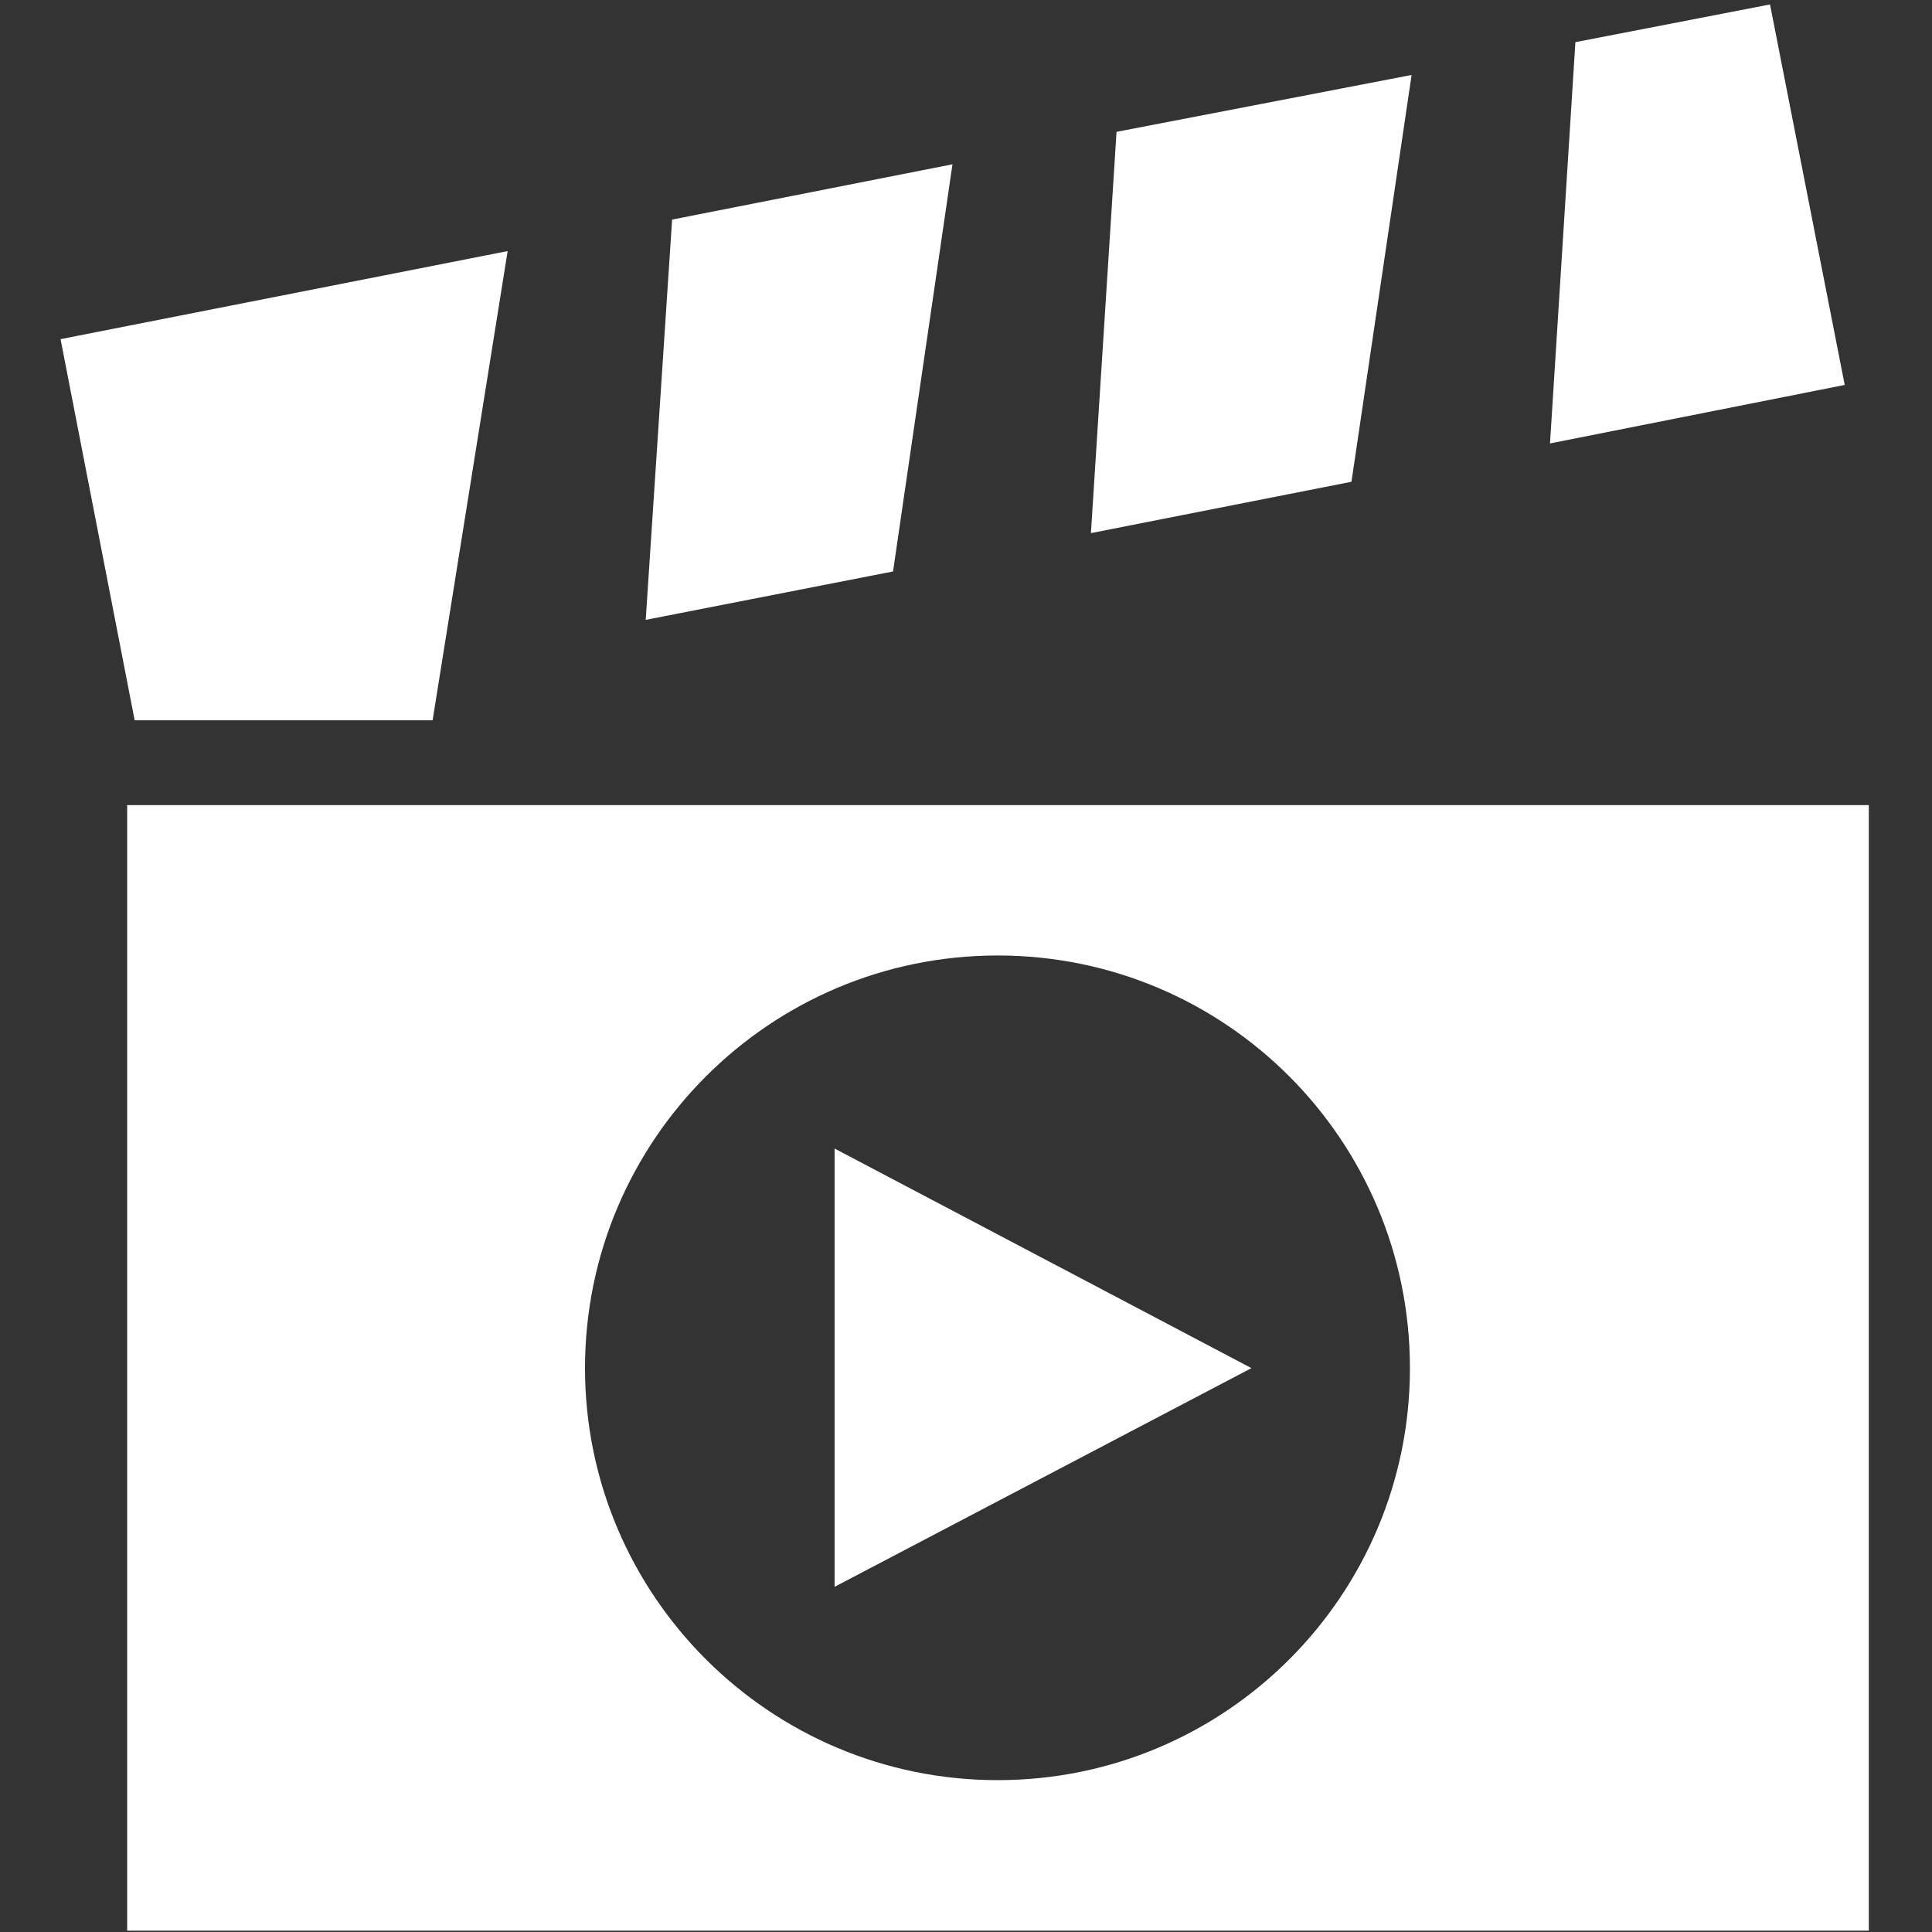
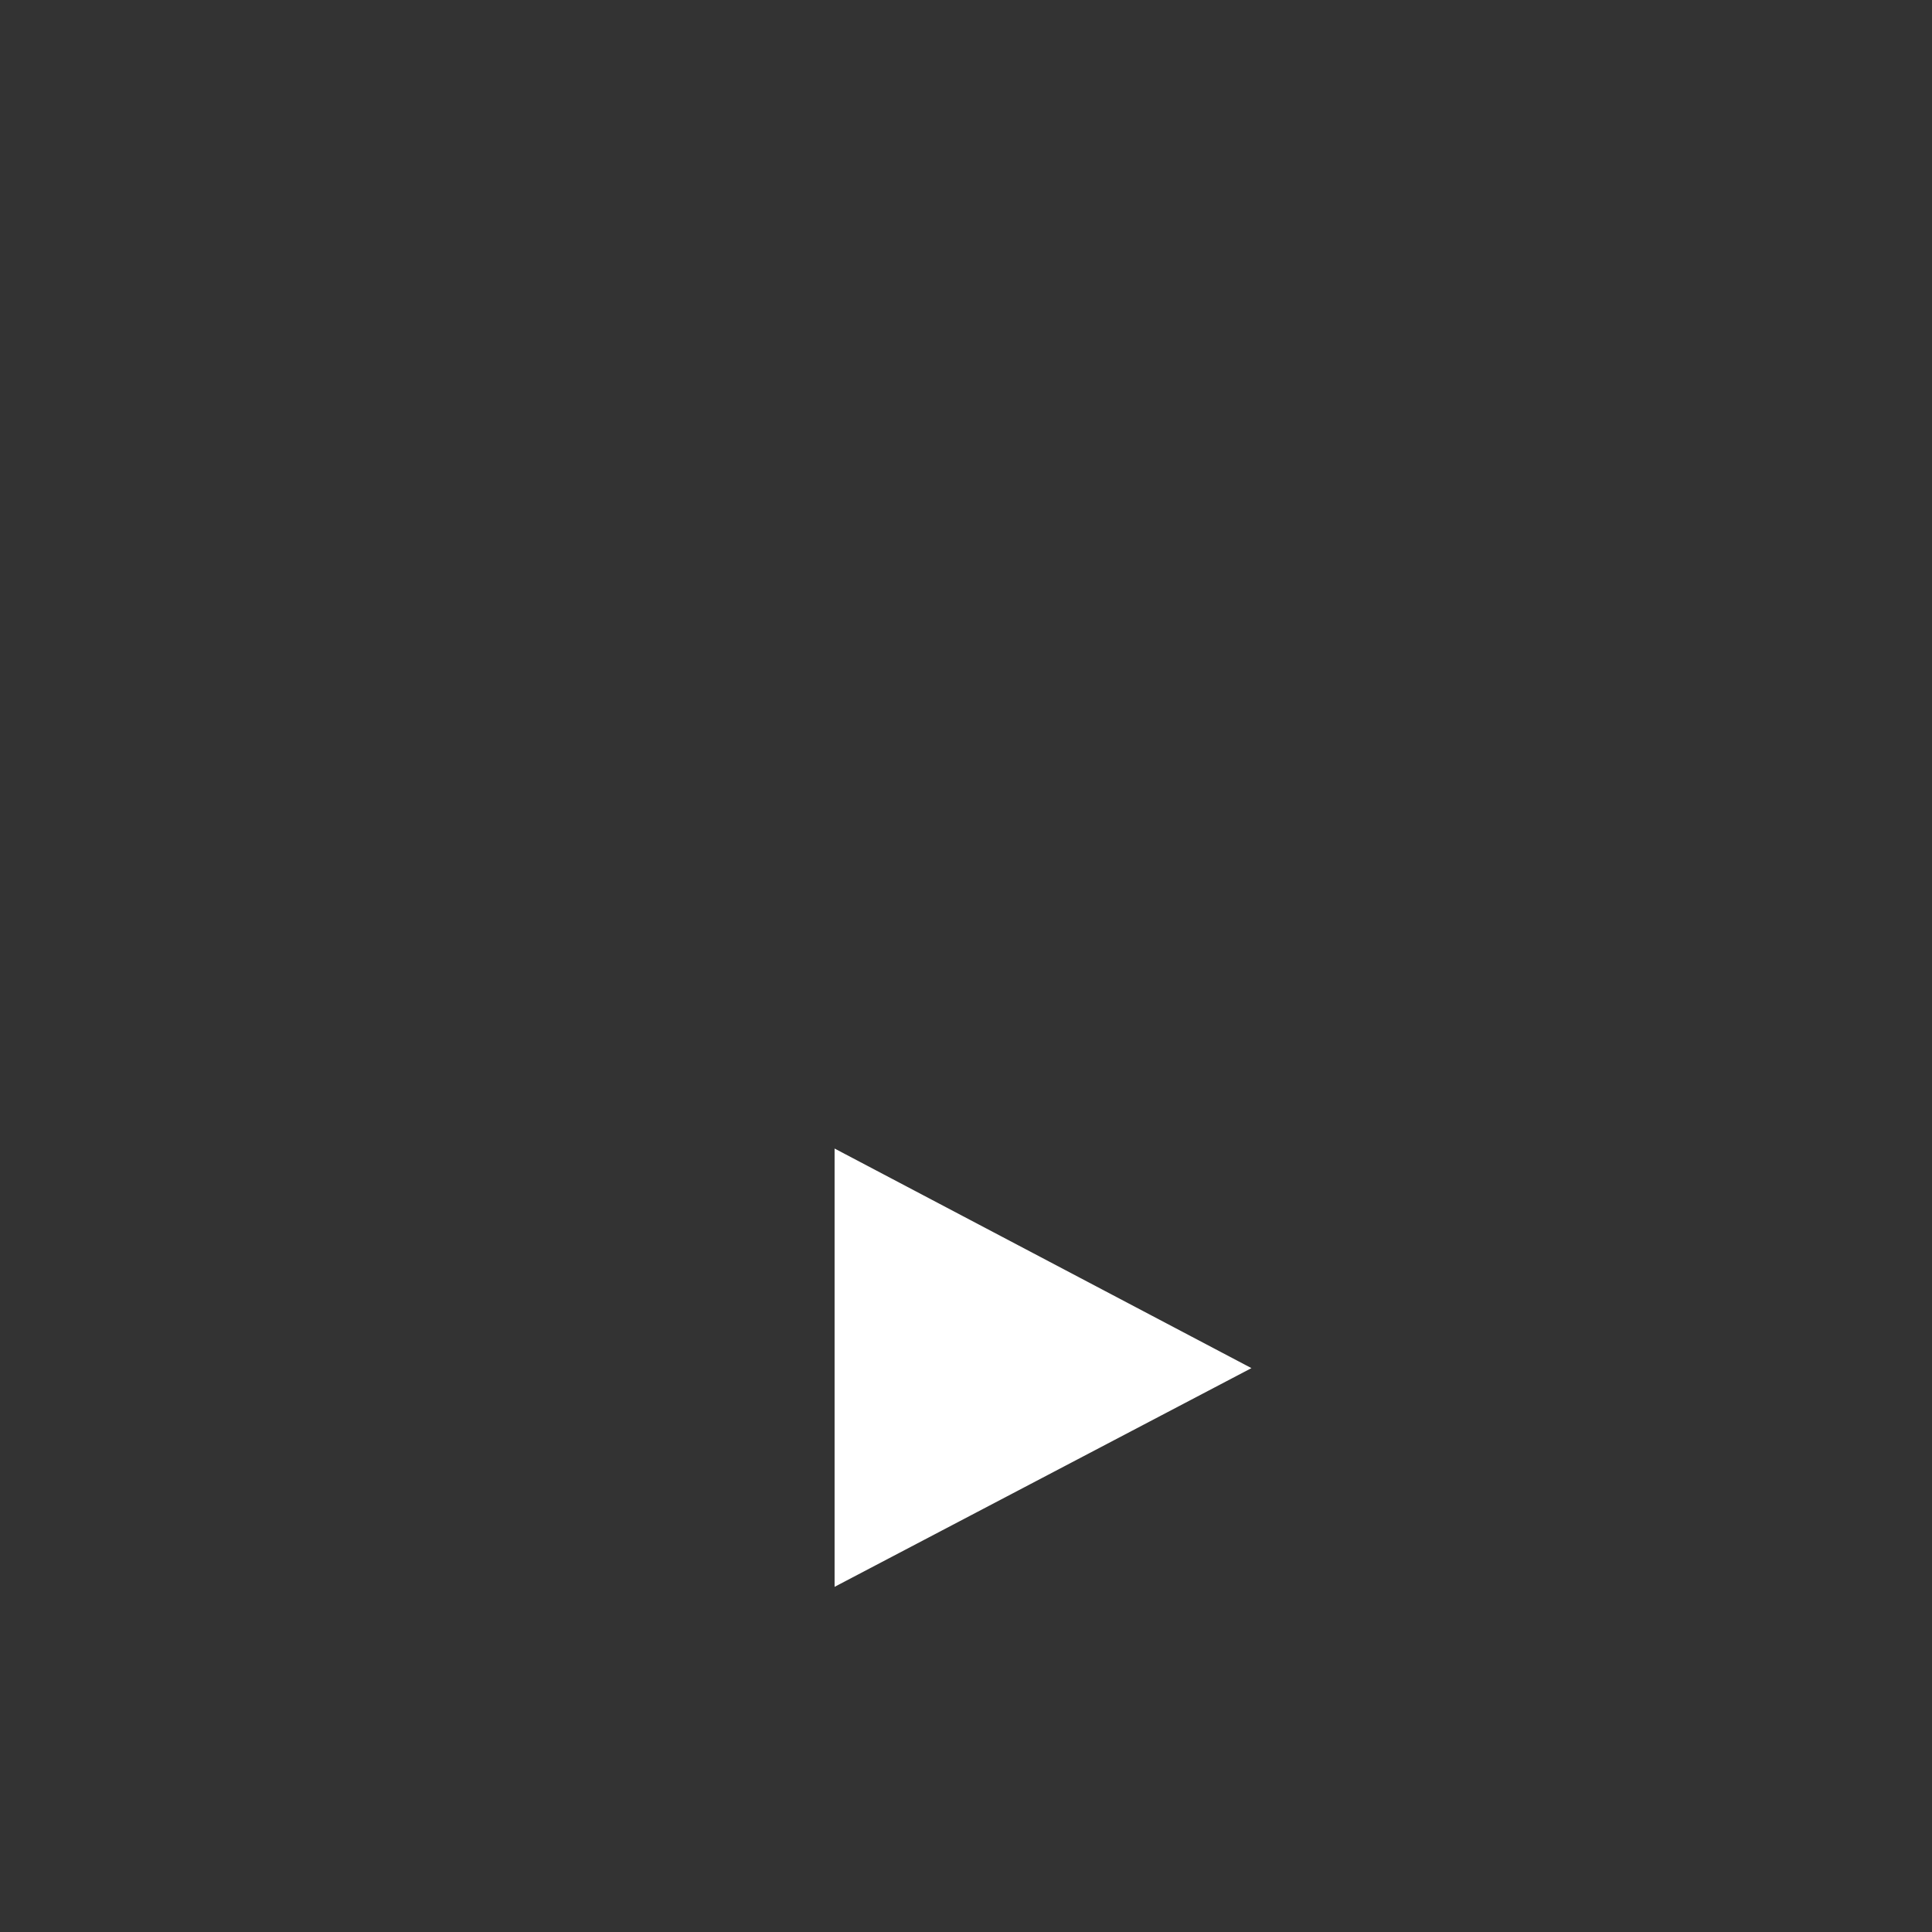
<svg xmlns="http://www.w3.org/2000/svg" version="1.1" id="Layer_1" x="0px" y="0px" width="50px" height="50px" viewBox="0 0 50 50" enable-background="new 0 0 50 50" xml:space="preserve">
  <rect x="0" y="0" width="50" height="50" fill="#333333" stroke="none" />
  <g>
    <g>
-       <polygon fill="#FFFFFF" points="28.896,3.412 28.233,13.797 34.976,12.468 36.532,1.94   " />
-       <polygon fill="#FFFFFF" points="40.771,1.091 40.114,11.476 47.741,9.962 45.808,0.115   " />
-       <polygon fill="#FFFFFF" points="17.394,5.683 16.711,16.042 23.112,14.789 24.65,4.252   " />
-       <polygon fill="#FFFFFF" points="1.567,8.777 3.485,18.641 11.196,18.641 13.138,6.498   " />
-     </g>
+       </g>
    <g>
-       <path fill="#FFFFFF" d="M3.291,20.836v29.129h45.074V20.836H3.291z M25.819,46.07c-5.895,0-10.679-4.783-10.679-10.663    c0-5.894,4.784-10.679,10.679-10.679c5.903,0,10.67,4.785,10.67,10.679C36.489,41.287,31.723,46.07,25.819,46.07z" />
-     </g>
+       </g>
    <polygon fill="#FFFFFF" points="21.599,29.724 21.599,41.067 32.387,35.407  " />
  </g>
</svg>